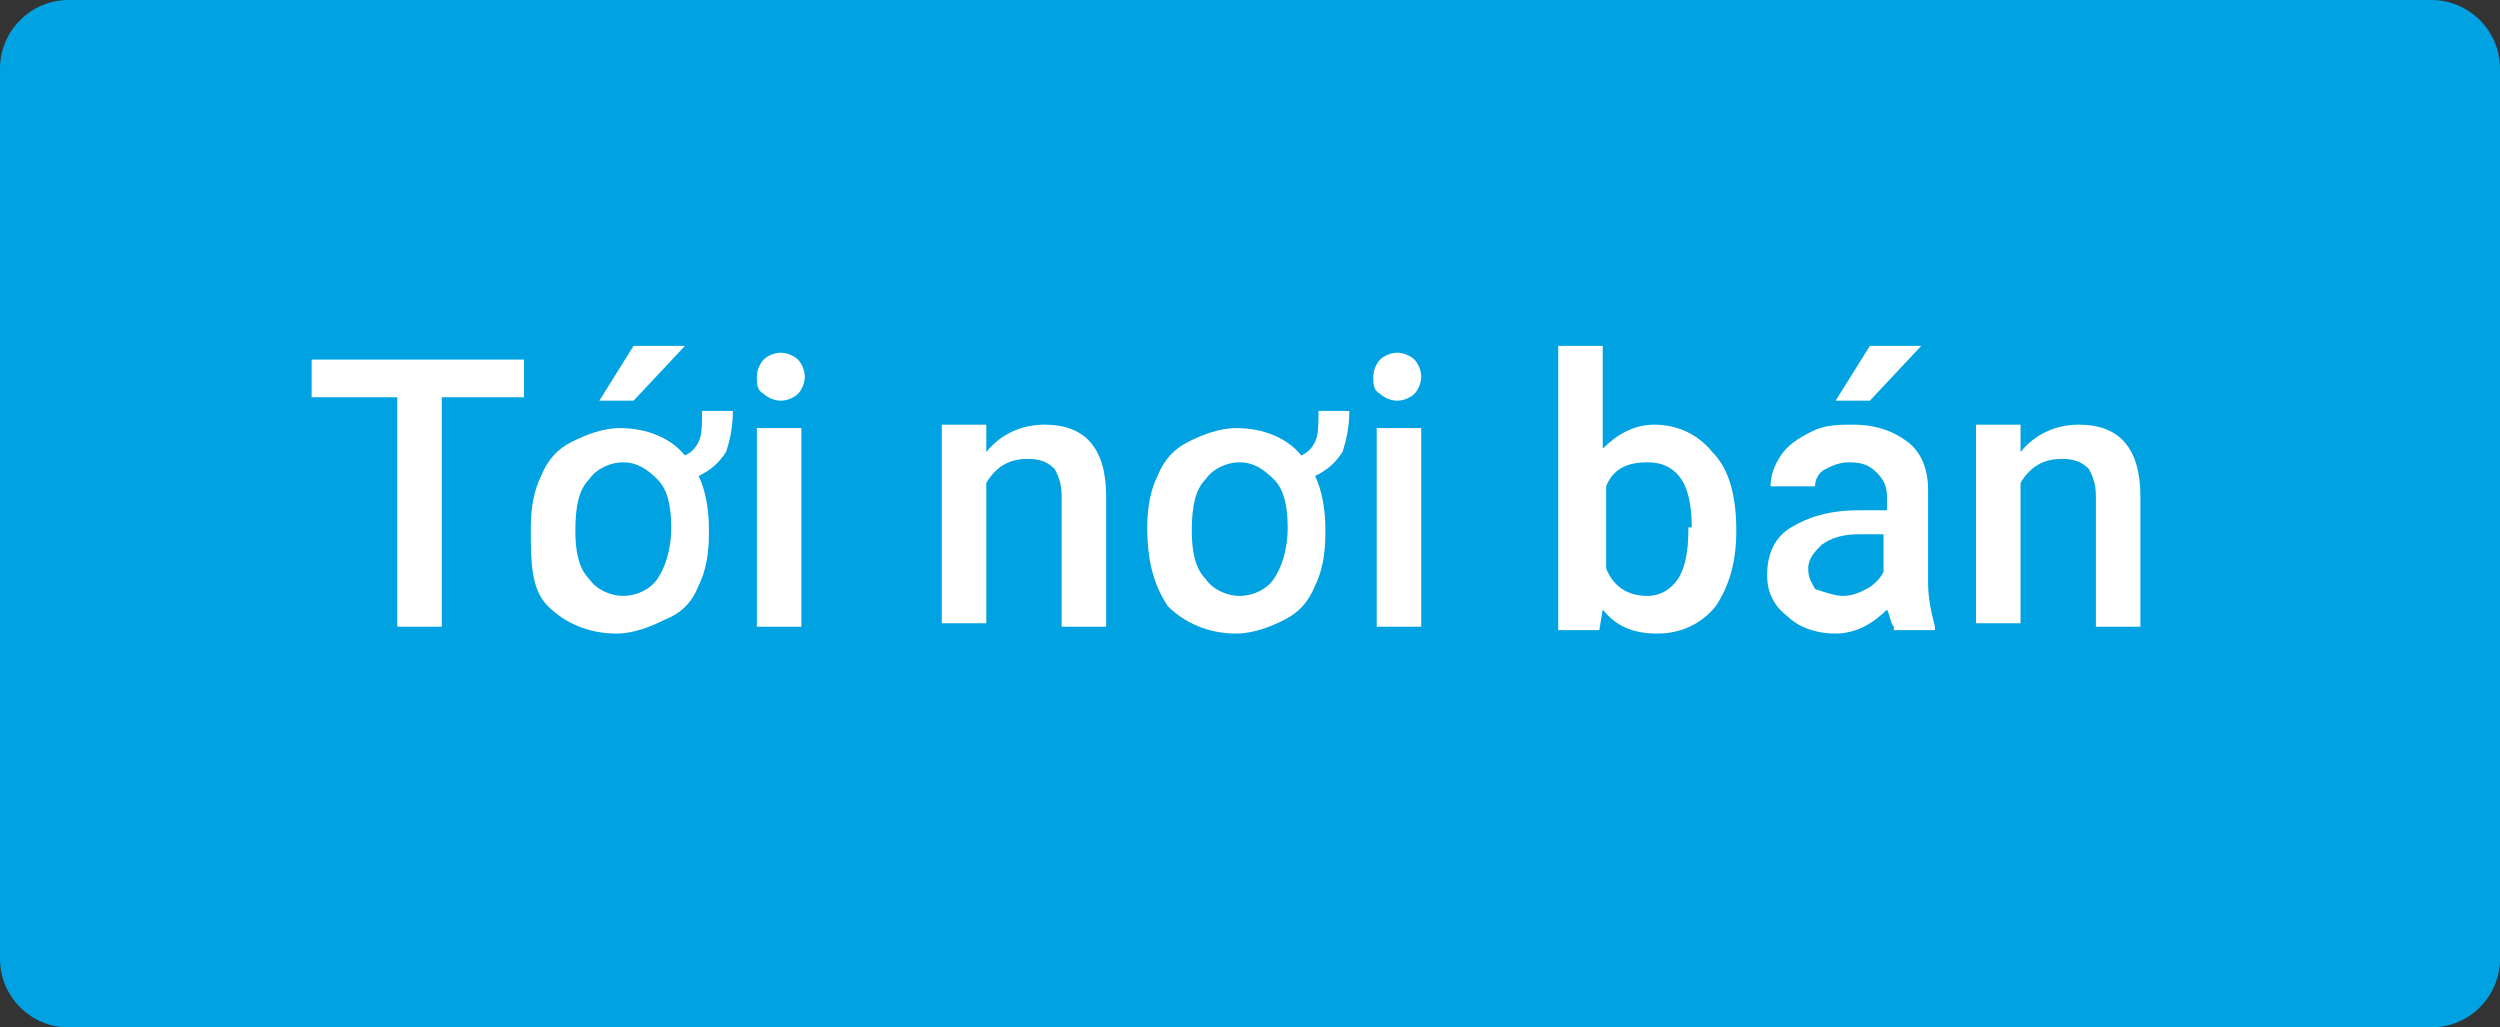
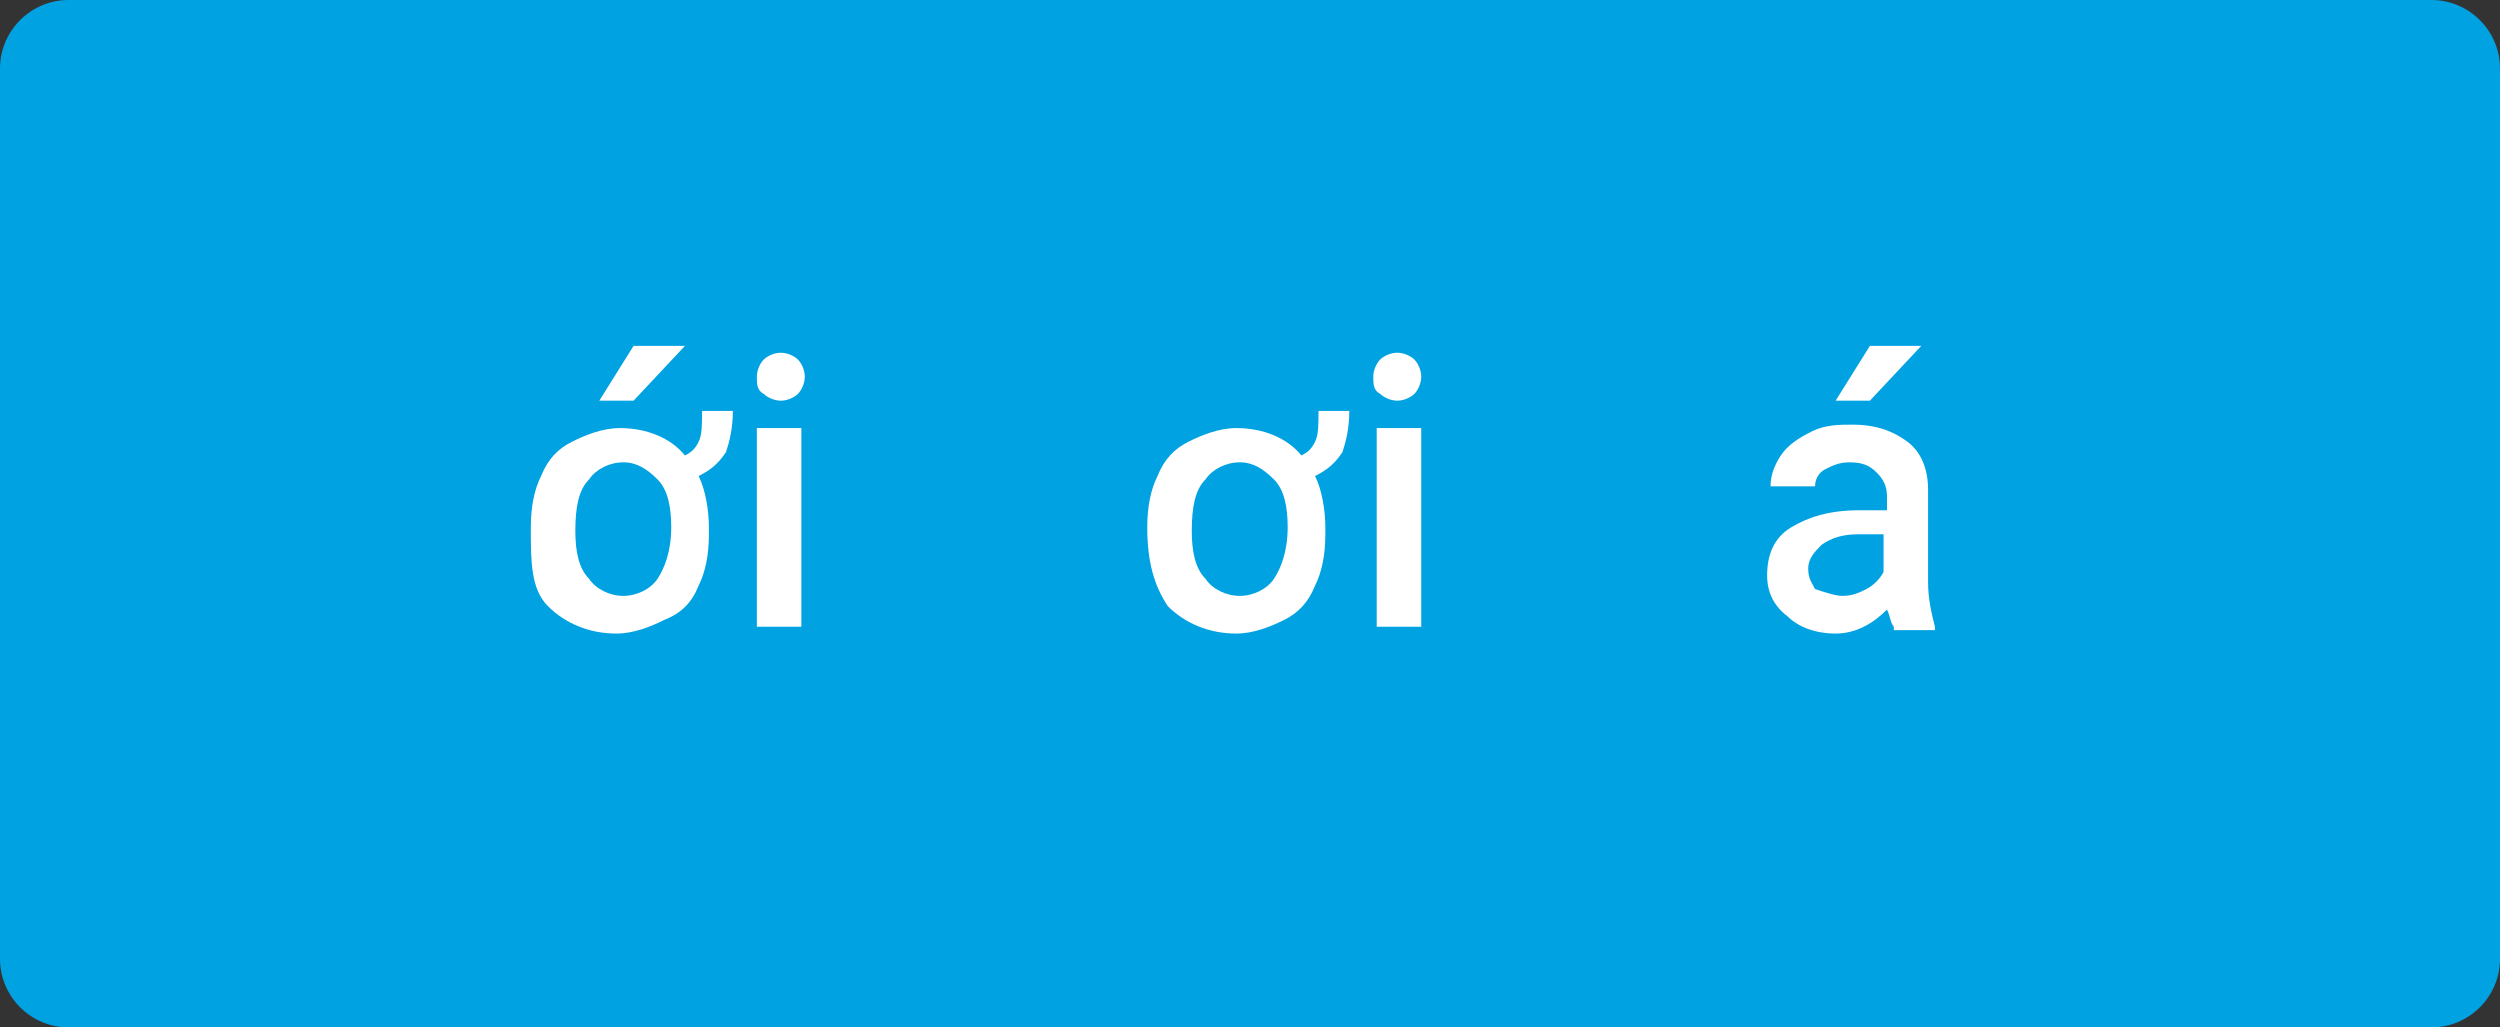
<svg xmlns="http://www.w3.org/2000/svg" version="1.1" id="Layer_1" x="0px" y="0px" viewBox="0 0 73 30" style="enable-background:new 0 0 73 30;" xml:space="preserve">
  <rect x="0" y="0" width="73" height="30" fill="#333333" stroke="none" />
  <style type="text/css">
	.st0{fill:#00A2E1;}
	.st1{fill:#FFFFFF;}
</style>
  <g>
    <path class="st0" d="M73,28c0,1.1-0.9,2-2,2H2c-1.1,0-2-0.9-2-2V2c0-1.1,0.9-2,2-2h69c1.1,0,2,0.9,2,2V28z" />
  </g>
  <g>
-     <path class="st1" d="M15.3,11.6h-2.4v6.7h-1.3v-6.7H9.1v-1.1h6.2V11.6z" />
    <path class="st1" d="M15.5,15.4c0-0.6,0.1-1.1,0.3-1.5c0.2-0.5,0.5-0.8,0.9-1c0.4-0.2,0.9-0.4,1.4-0.4c0.8,0,1.5,0.3,1.9,0.8   c0.2-0.1,0.3-0.2,0.4-0.4s0.1-0.5,0.1-0.9h0.9c0,0.5-0.1,0.9-0.2,1.2c-0.2,0.3-0.4,0.5-0.8,0.7c0.2,0.4,0.3,1,0.3,1.5v0.2   c0,0.6-0.1,1.1-0.3,1.5c-0.2,0.5-0.5,0.8-1,1c-0.4,0.2-0.9,0.4-1.4,0.4c-0.8,0-1.5-0.3-2-0.8S15.5,16.4,15.5,15.4L15.5,15.4z    M16.8,15.5c0,0.6,0.1,1.1,0.4,1.4c0.2,0.3,0.6,0.5,1,0.5s0.8-0.2,1-0.5c0.2-0.3,0.4-0.8,0.4-1.5c0-0.6-0.1-1.1-0.4-1.4   c-0.3-0.3-0.6-0.5-1-0.5c-0.4,0-0.8,0.2-1,0.5C16.9,14.3,16.8,14.8,16.8,15.5z M18.5,10.1H20l-1.5,1.6l-1,0L18.5,10.1z" />
    <path class="st1" d="M22.1,11c0-0.2,0.1-0.4,0.2-0.5c0.1-0.1,0.3-0.2,0.5-0.2s0.4,0.1,0.5,0.2c0.1,0.1,0.2,0.3,0.2,0.5   c0,0.2-0.1,0.4-0.2,0.5c-0.1,0.1-0.3,0.2-0.5,0.2s-0.4-0.1-0.5-0.2C22.1,11.4,22.1,11.2,22.1,11z M23.4,18.3h-1.3v-5.8h1.3V18.3z" />
-     <path class="st1" d="M28.8,12.5l0,0.7c0.4-0.5,1-0.8,1.7-0.8c1.2,0,1.8,0.7,1.8,2.1v3.8h-1.3v-3.8c0-0.4-0.1-0.6-0.2-0.8   c-0.2-0.2-0.4-0.3-0.8-0.3c-0.5,0-0.9,0.2-1.2,0.7v4.1h-1.3v-5.8H28.8z" />
    <path class="st1" d="M33.5,15.4c0-0.6,0.1-1.1,0.3-1.5c0.2-0.5,0.5-0.8,0.9-1c0.4-0.2,0.9-0.4,1.4-0.4c0.8,0,1.5,0.3,1.9,0.8   c0.2-0.1,0.3-0.2,0.4-0.4s0.1-0.5,0.1-0.9h0.9c0,0.5-0.1,0.9-0.2,1.2c-0.2,0.3-0.4,0.5-0.8,0.7c0.2,0.4,0.3,1,0.3,1.5v0.2   c0,0.6-0.1,1.1-0.3,1.5c-0.2,0.5-0.5,0.8-0.9,1c-0.4,0.2-0.9,0.4-1.4,0.4c-0.8,0-1.5-0.3-2-0.8C33.7,17.1,33.5,16.4,33.5,15.4   L33.5,15.4z M34.8,15.5c0,0.6,0.1,1.1,0.4,1.4c0.2,0.3,0.6,0.5,1,0.5c0.4,0,0.8-0.2,1-0.5c0.2-0.3,0.4-0.8,0.4-1.5   c0-0.6-0.1-1.1-0.4-1.4c-0.3-0.3-0.6-0.5-1-0.5c-0.4,0-0.8,0.2-1,0.5C34.9,14.3,34.8,14.8,34.8,15.5z" />
    <path class="st1" d="M40.1,11c0-0.2,0.1-0.4,0.2-0.5c0.1-0.1,0.3-0.2,0.5-0.2s0.4,0.1,0.5,0.2c0.1,0.1,0.2,0.3,0.2,0.5   c0,0.2-0.1,0.4-0.2,0.5c-0.1,0.1-0.3,0.2-0.5,0.2s-0.4-0.1-0.5-0.2C40.1,11.4,40.1,11.2,40.1,11z M41.5,18.3h-1.3v-5.8h1.3V18.3z" />
-     <path class="st1" d="M50.7,15.5c0,0.9-0.2,1.6-0.6,2.2c-0.4,0.5-1,0.8-1.7,0.8c-0.7,0-1.2-0.2-1.6-0.7l-0.1,0.6h-1.2v-8.3h1.3v3   c0.4-0.4,0.9-0.7,1.5-0.7c0.7,0,1.3,0.3,1.7,0.8C50.5,13.7,50.7,14.5,50.7,15.5L50.7,15.5z M49.4,15.4c0-0.6-0.1-1.1-0.3-1.4   c-0.2-0.3-0.5-0.5-1-0.5c-0.6,0-1,0.2-1.2,0.7v2.4c0.2,0.5,0.6,0.8,1.2,0.8c0.4,0,0.7-0.2,0.9-0.5c0.2-0.3,0.3-0.8,0.3-1.4V15.4z" />
    <path class="st1" d="M55.3,18.3c-0.1-0.1-0.1-0.3-0.2-0.5c-0.4,0.4-0.9,0.7-1.5,0.7c-0.6,0-1.1-0.2-1.4-0.5   c-0.4-0.3-0.6-0.7-0.6-1.2c0-0.6,0.2-1.1,0.7-1.4c0.5-0.3,1.1-0.5,2-0.5h0.8v-0.4c0-0.3-0.1-0.5-0.3-0.7c-0.2-0.2-0.4-0.3-0.8-0.3   c-0.3,0-0.5,0.1-0.7,0.2C53.1,13.8,53,14,53,14.2h-1.3c0-0.3,0.1-0.6,0.3-0.9c0.2-0.3,0.5-0.5,0.9-0.7s0.8-0.2,1.2-0.2   c0.7,0,1.2,0.2,1.6,0.5c0.4,0.3,0.6,0.8,0.6,1.4V17c0,0.5,0.1,0.9,0.2,1.3v0.1H55.3z M53.8,17.4c0.3,0,0.5-0.1,0.7-0.2   c0.2-0.1,0.4-0.3,0.5-0.5v-1.1h-0.7c-0.5,0-0.8,0.1-1.1,0.3c-0.2,0.2-0.4,0.4-0.4,0.7c0,0.3,0.1,0.4,0.2,0.6   C53.3,17.3,53.6,17.4,53.8,17.4z M54.6,10.1h1.5l-1.5,1.6l-1,0L54.6,10.1z" />
-     <path class="st1" d="M59,12.5l0,0.7c0.4-0.5,1-0.8,1.7-0.8c1.2,0,1.8,0.7,1.8,2.1v3.8h-1.3v-3.8c0-0.4-0.1-0.6-0.2-0.8   c-0.2-0.2-0.4-0.3-0.8-0.3c-0.5,0-0.9,0.2-1.2,0.7v4.1h-1.3v-5.8H59z" />
  </g>
</svg>